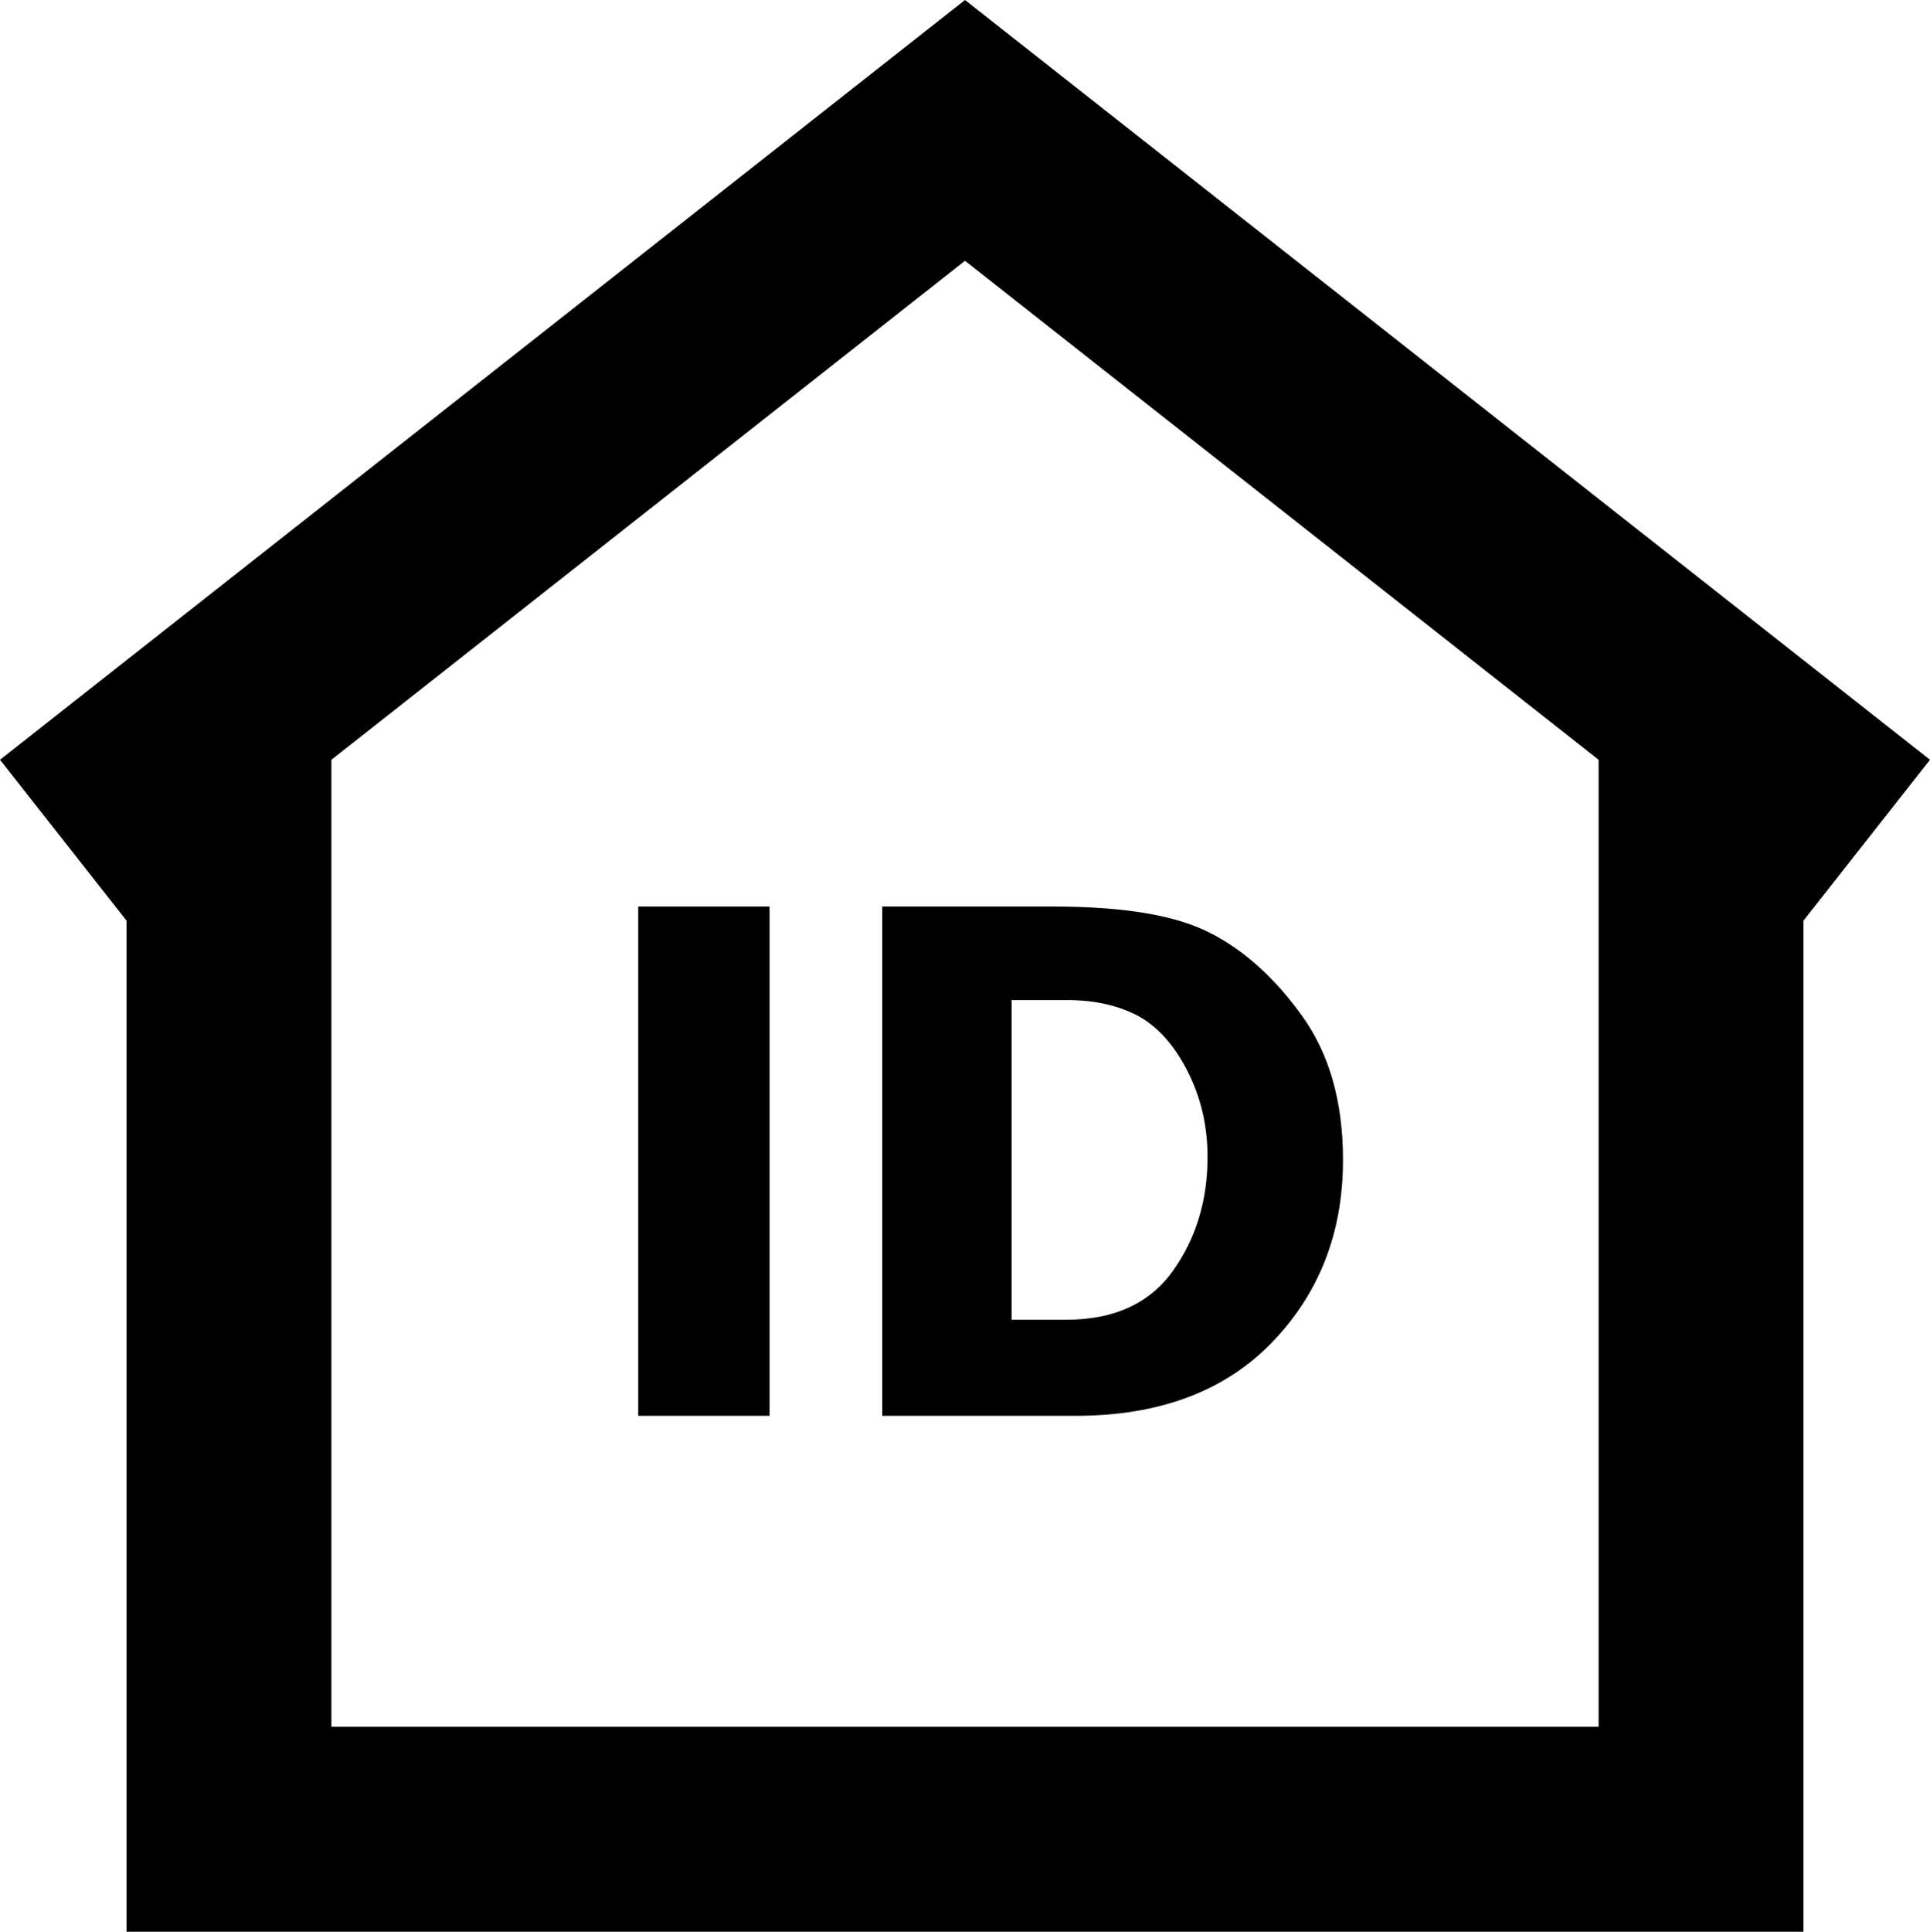
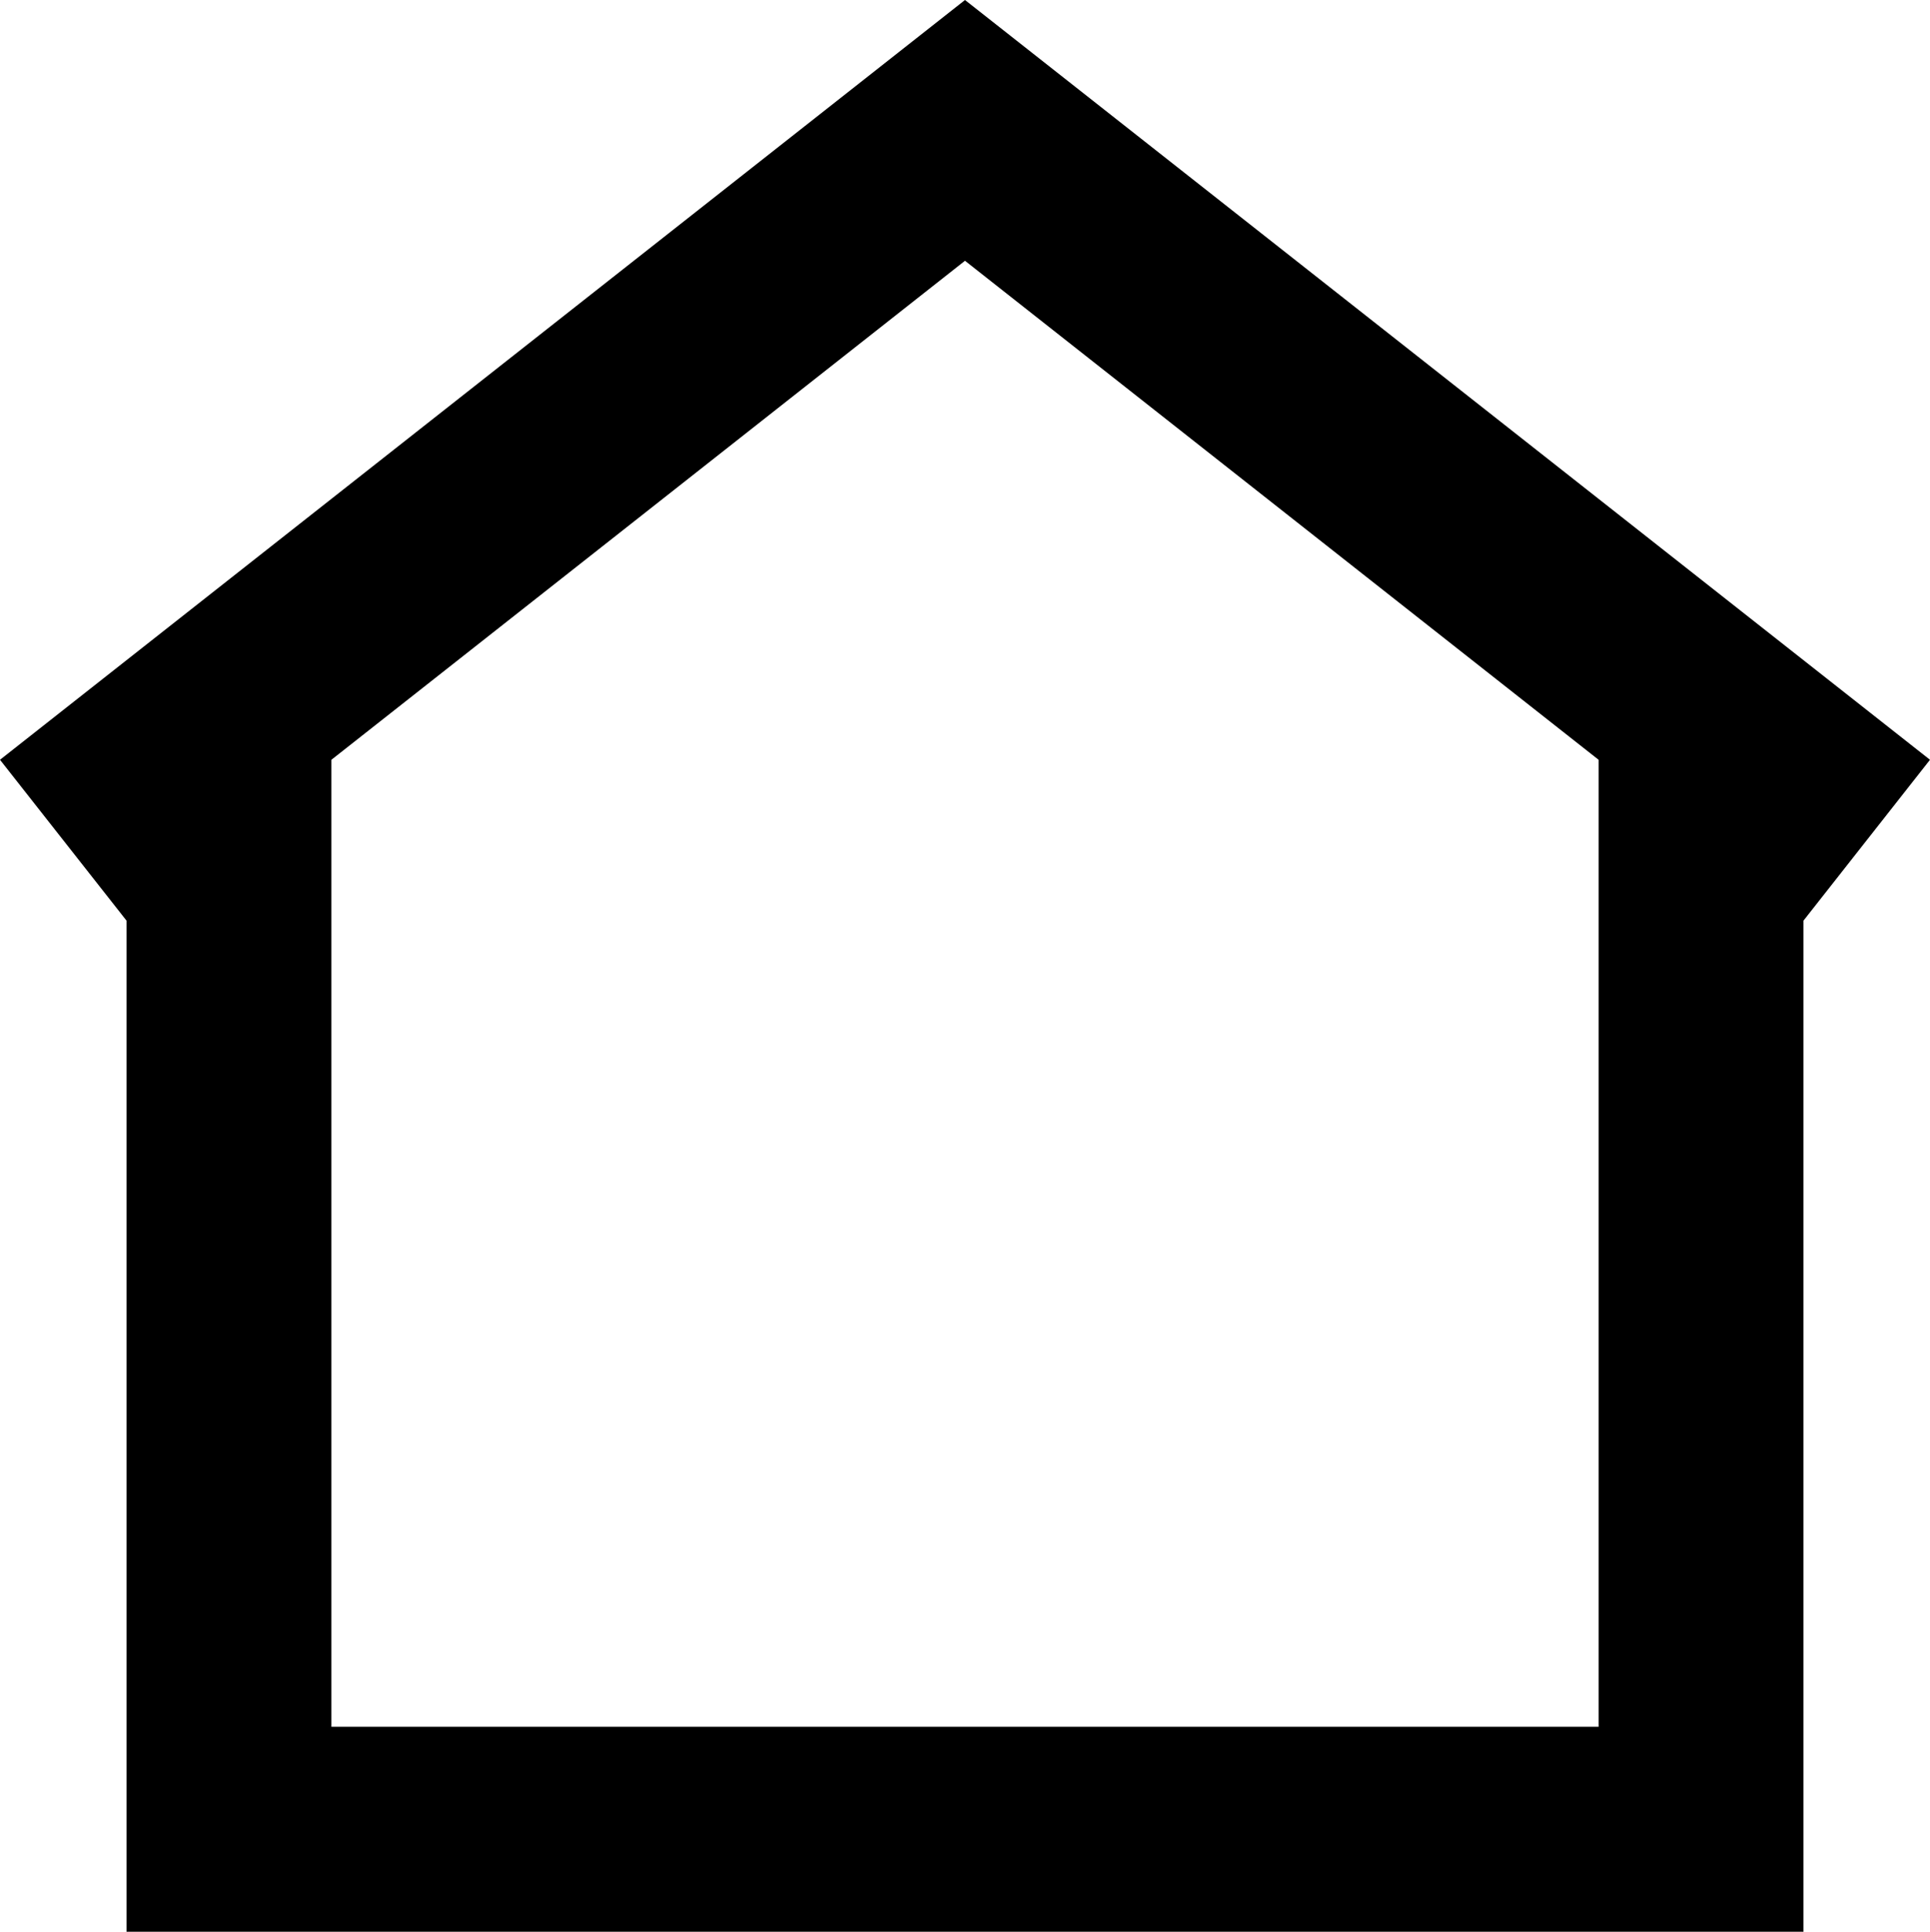
<svg xmlns="http://www.w3.org/2000/svg" id="Livello_2" data-name="Livello 2" viewBox="0 0 75.36 75.41">
  <defs>
    <style>
      .cls-1 {
        stroke-width: 0px;
      }
    </style>
  </defs>
  <g id="Livello_1-2" data-name="Livello 1">
    <g>
      <path class="cls-1" d="M37.68,0L0,29.66l4.94,6.28v39.47h65.48v-39.47l4.94-6.28L37.68,0ZM62.42,67.41H12.94V29.66l24.74-19.48,24.74,19.48v37.75Z" />
      <g>
-         <path class="cls-1" d="M30.05,35.39v19.88h-5.13v-19.88h5.13Z" />
-         <path class="cls-1" d="M34.45,35.39h6.7c2.73,0,4.76.34,6.1,1.03,1.34.68,2.54,1.77,3.6,3.25,1.06,1.48,1.59,3.35,1.59,5.61,0,2.84-.93,5.22-2.78,7.13-1.85,1.91-4.41,2.86-7.66,2.86h-7.55v-19.88ZM39.5,39.04v12.48h2.12c1.87,0,3.26-.63,4.17-1.9.91-1.27,1.36-2.75,1.36-4.46,0-1.2-.26-2.32-.78-3.34-.52-1.02-1.16-1.74-1.93-2.16-.77-.41-1.7-.62-2.78-.62h-2.17Z" />
-       </g>
+         </g>
    </g>
  </g>
</svg>